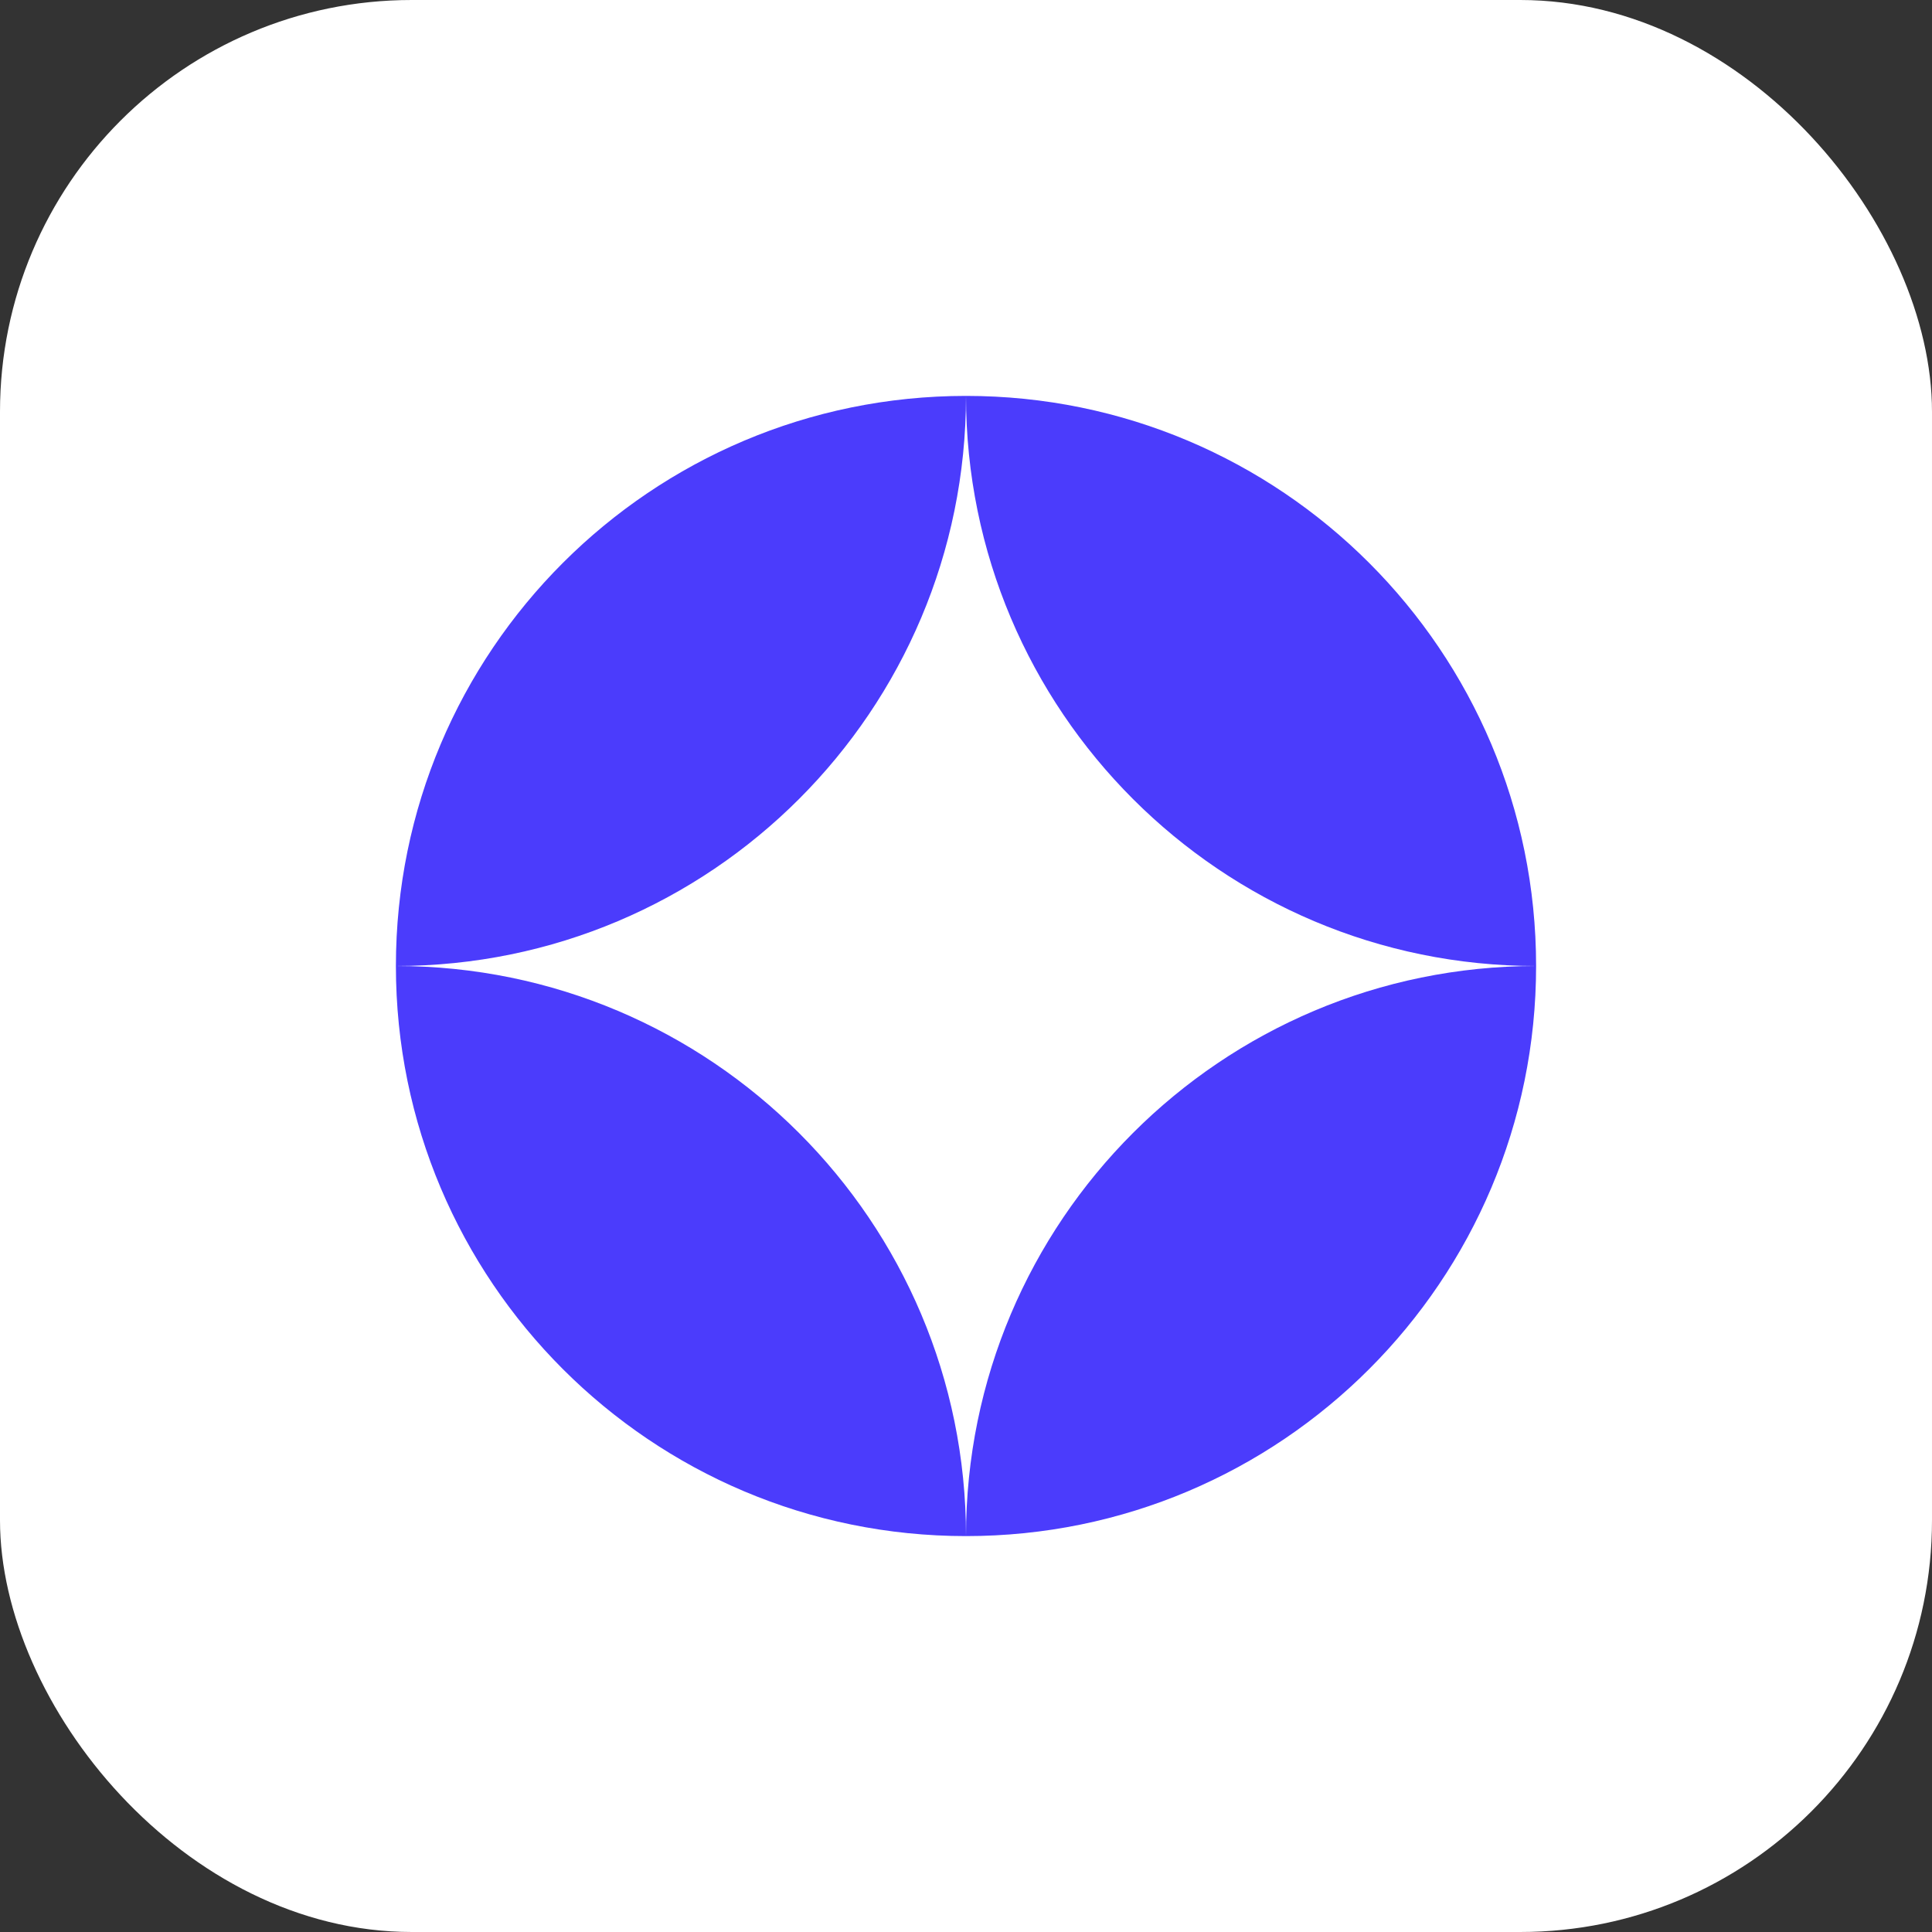
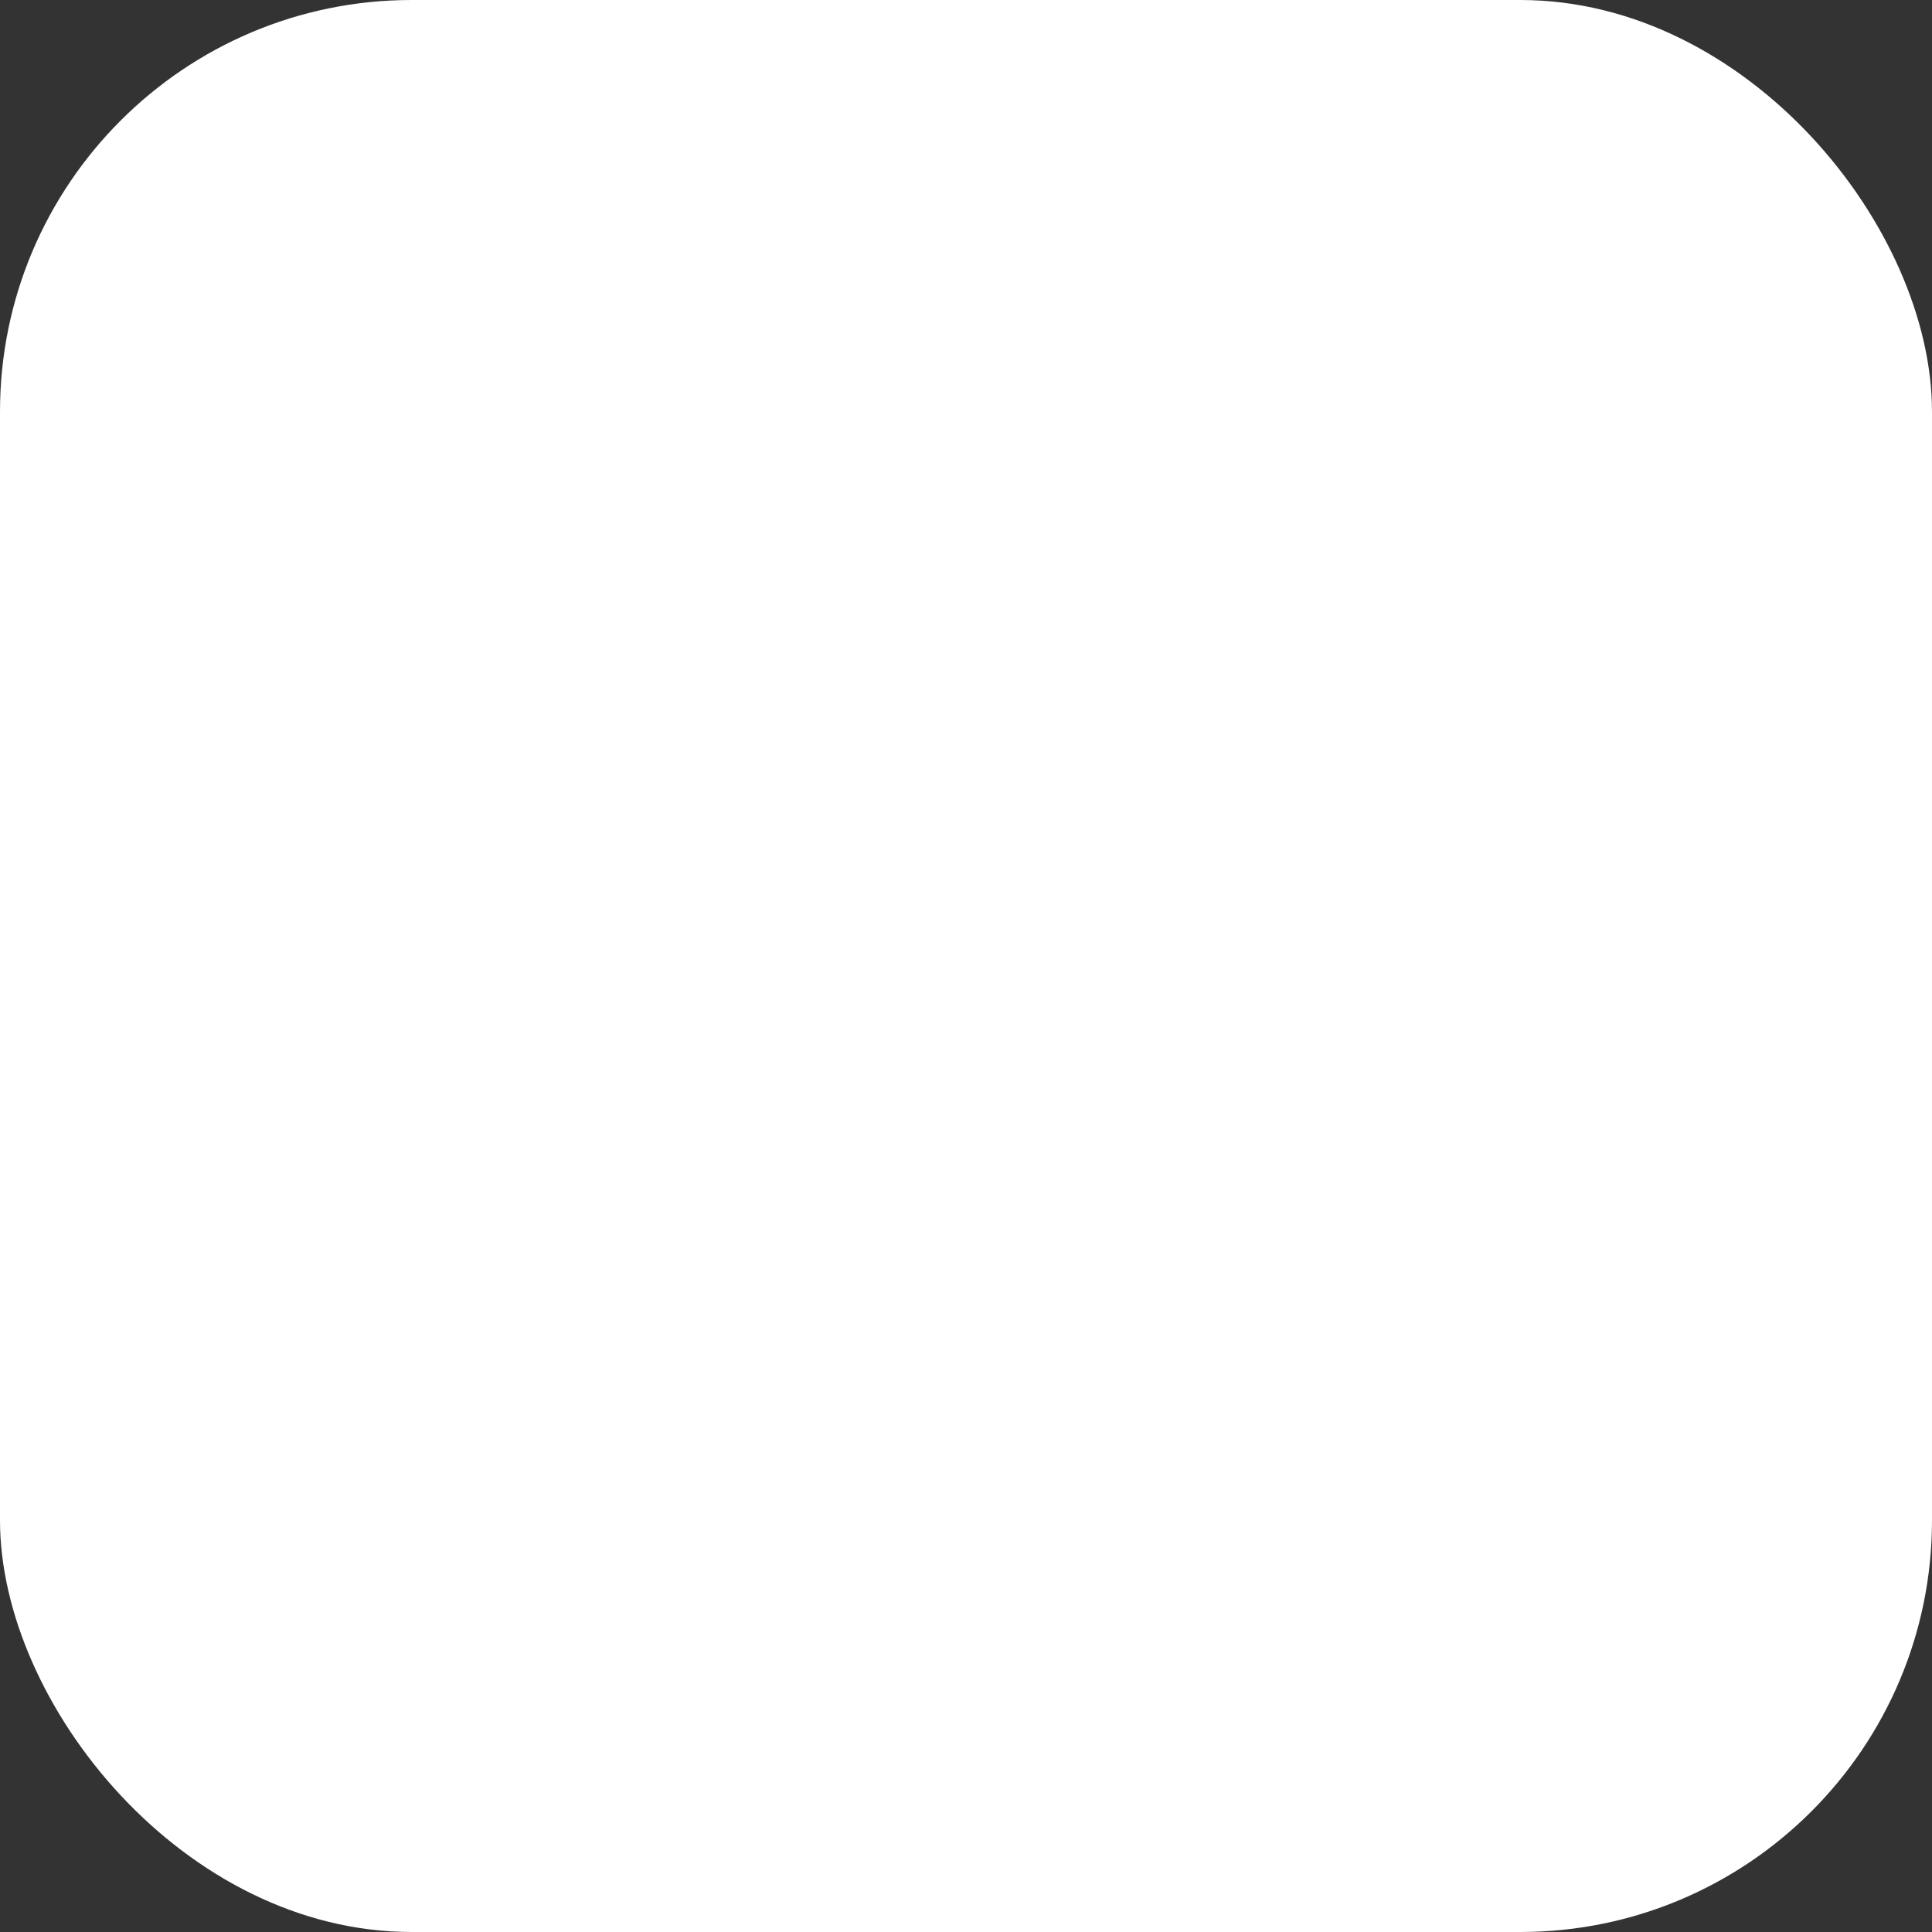
<svg xmlns="http://www.w3.org/2000/svg" width="122" height="122" viewBox="0 0 122 122" fill="none">
  <rect x="0" y="0" width="122" height="122" fill="#333333" stroke="none" />
  <rect width="122" height="122" rx="26" fill="white" />
-   <path fill-rule="evenodd" clip-rule="evenodd" d="M61 97C80.882 97 97 80.882 97 61C97 41.118 80.882 25 61 25C41.118 25 25 41.118 25 61C25 80.882 41.118 97 61 97ZM61 97C61 77.118 77.118 61 97 61C77.118 61 61 44.882 61 25C61 44.882 44.882 61 25 61C44.882 61 61 77.118 61 97Z" fill="#4B3CFC" />
</svg>